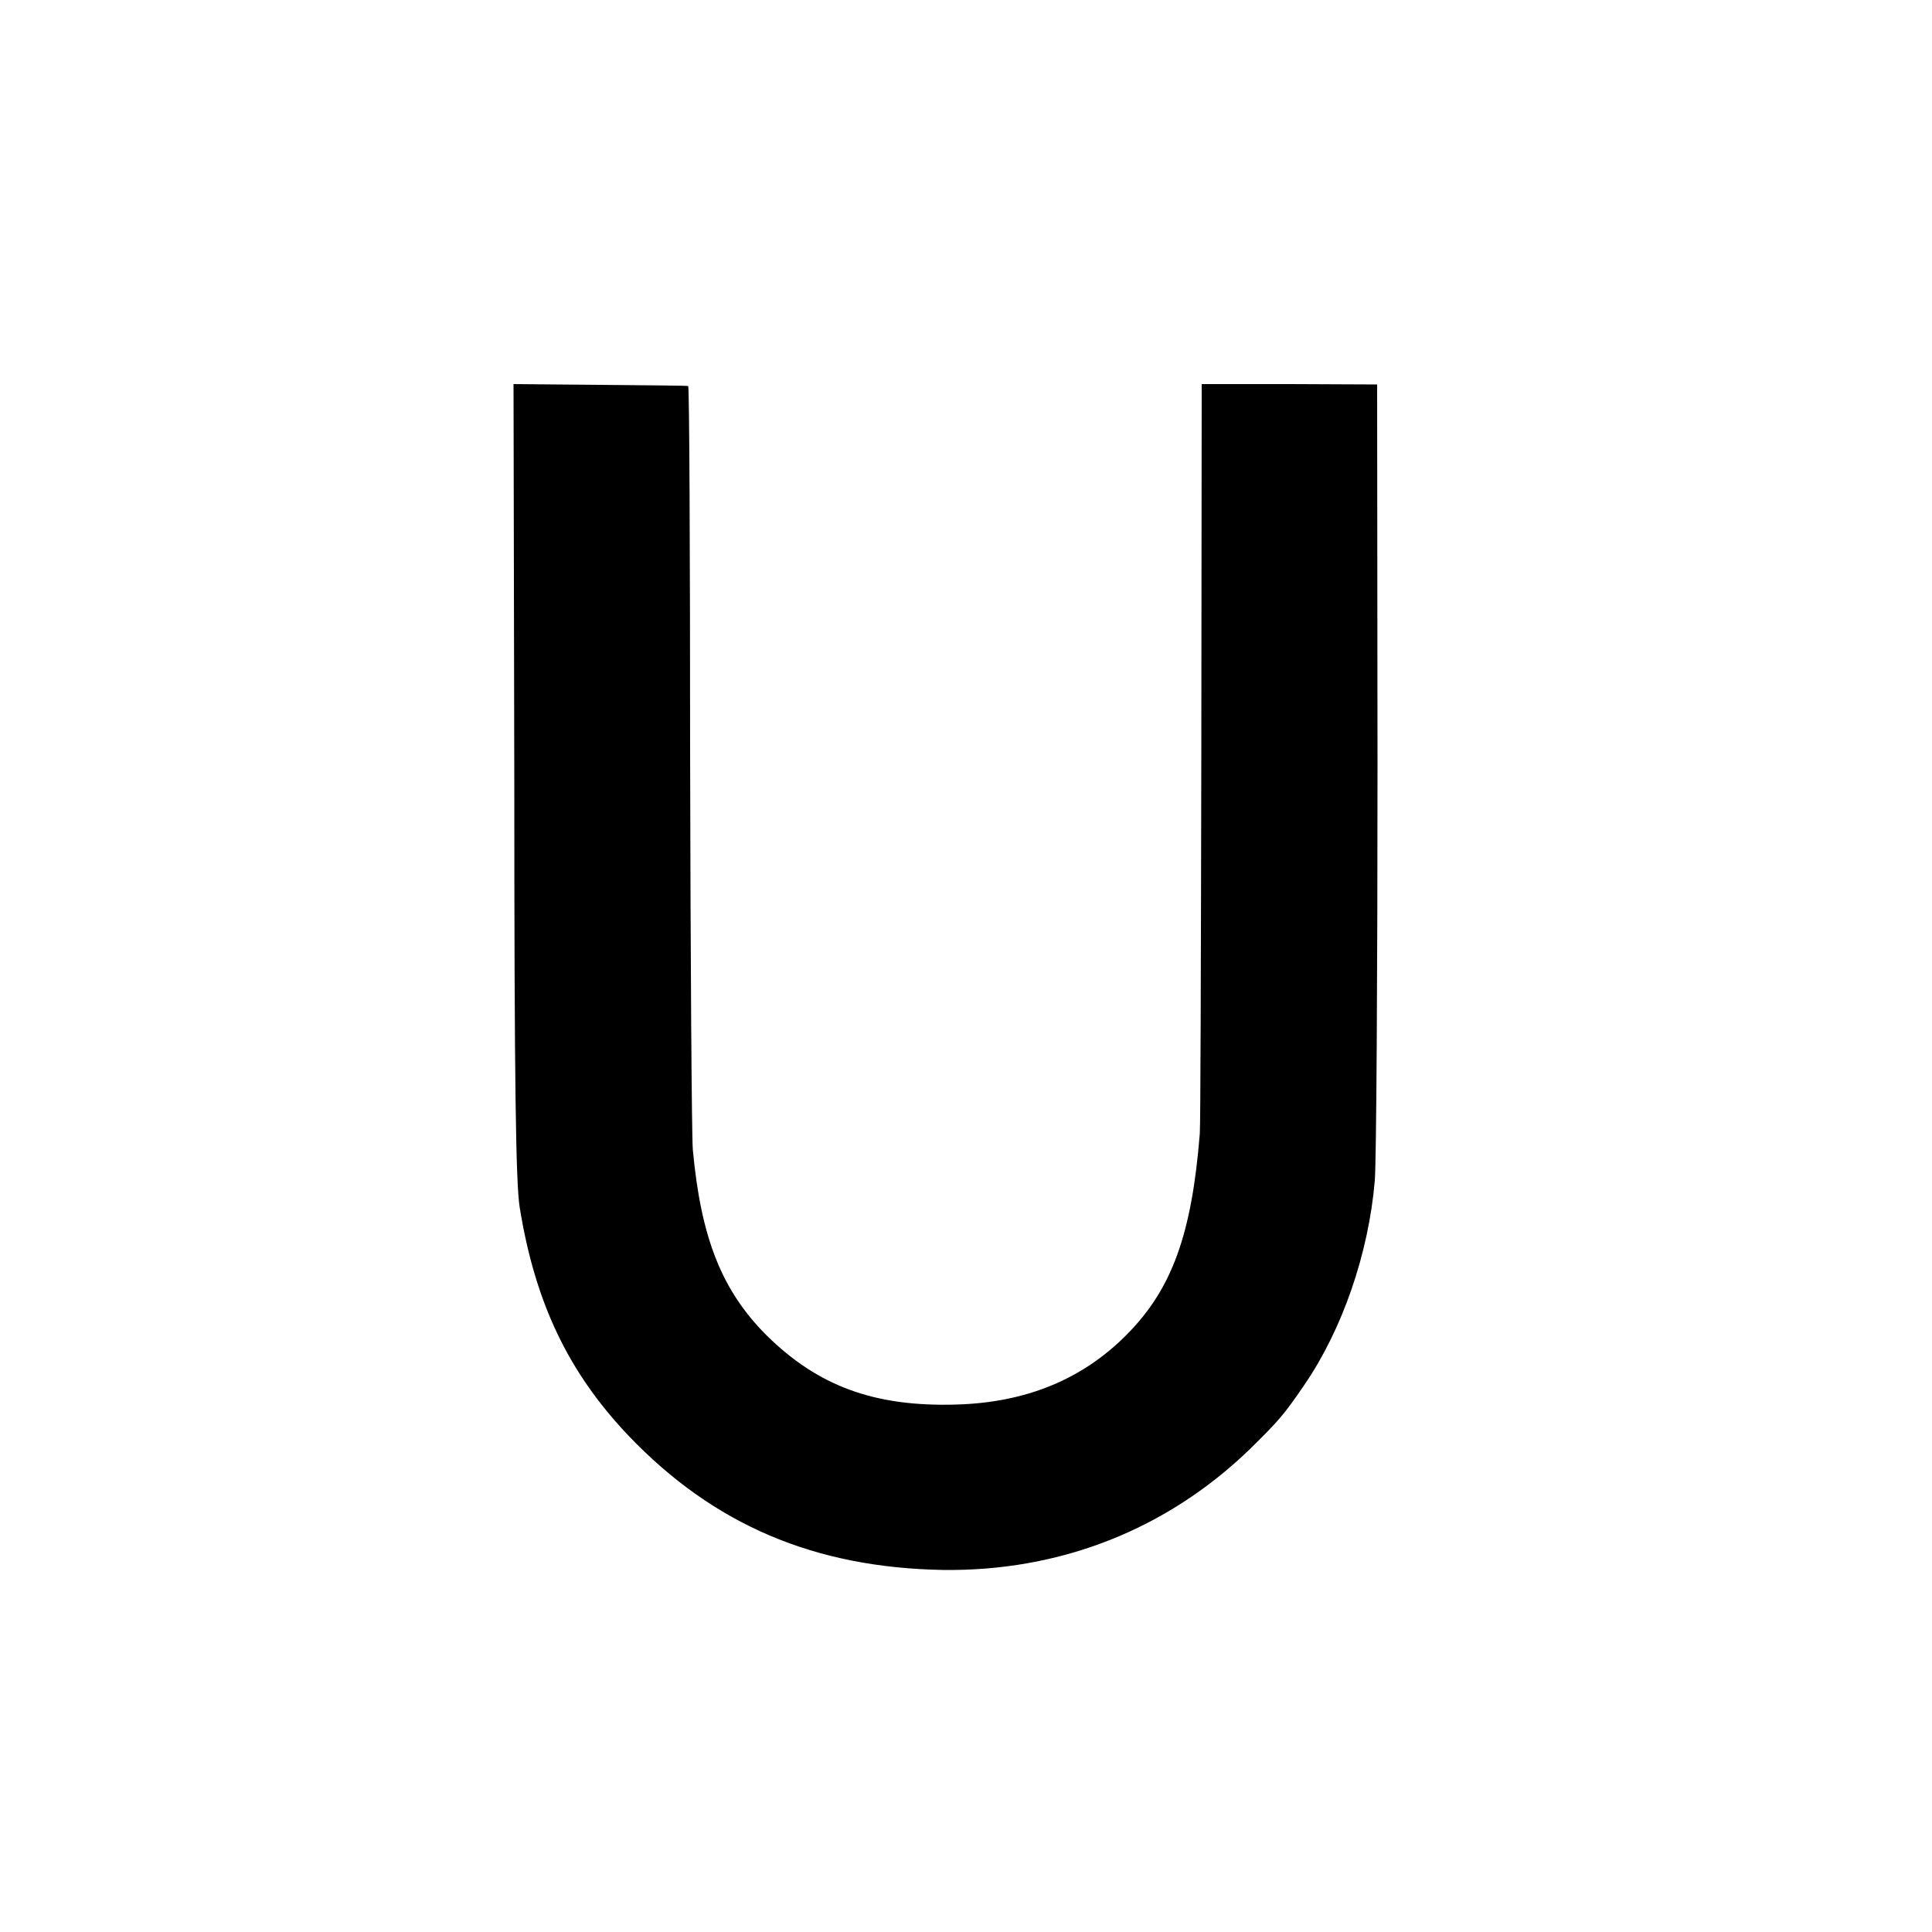
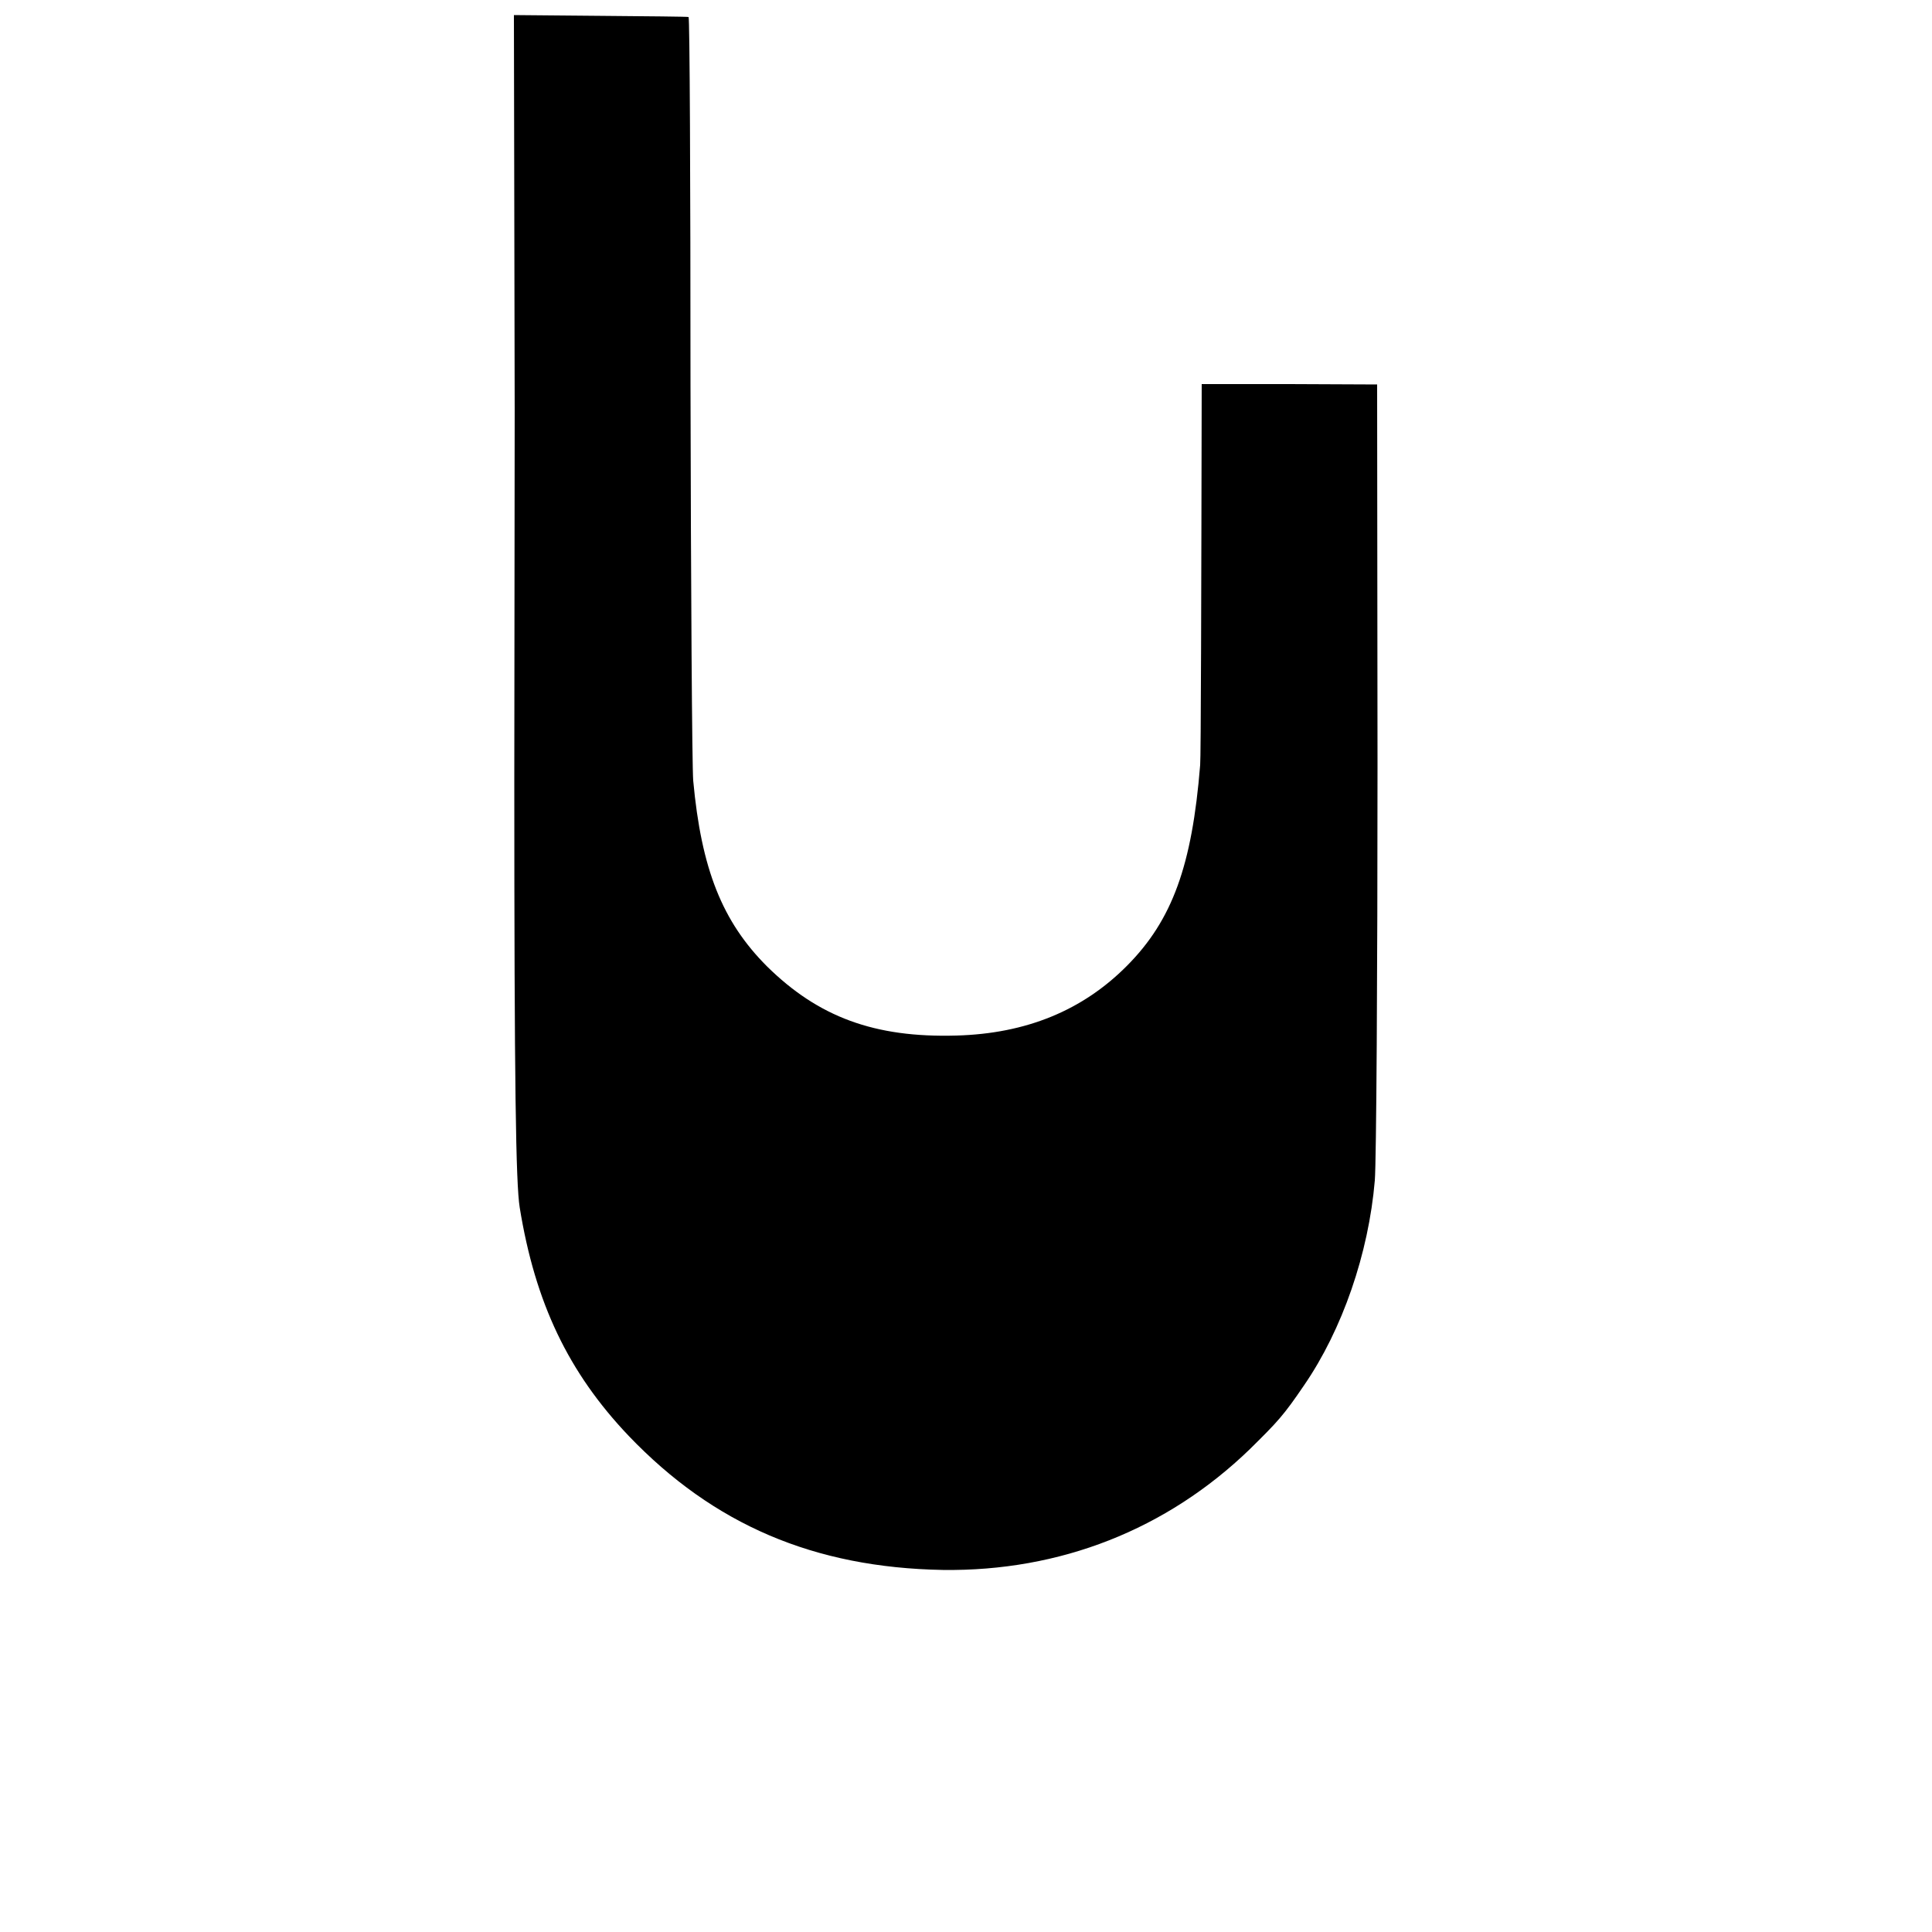
<svg xmlns="http://www.w3.org/2000/svg" version="1" width="666.667" height="666.667" viewBox="0 0 500 500">
-   <path d="M133.1 201.9c0 79.1.4 104.4 1.4 110.6 4 24.7 12.6 42.7 28.2 59.1 22 23 48 34.1 81.3 34.7 30.3.4 57.9-10.4 79.5-31.3 7.2-7.1 8.7-8.7 14-16.5 9.9-14.4 16.7-34.1 18.3-53 .4-5 .7-53.3.7-107.5l-.1-98.5-22.7-.1H311l-.1 95.5c-.1 52.6-.2 96.9-.4 98.6-2.1 26-7.2 40.1-18.9 51.9-11.5 11.6-26.1 17.6-44.2 18.1-21.2.6-35.7-4.8-49-17.9-11.6-11.6-17-25.2-19.1-48.1-.3-3.9-.6-49.9-.7-102.3 0-52.3-.2-95.3-.5-95.3-.3-.1-10.6-.2-22.9-.3l-22.3-.2.2 102.5z" />
+   <path d="M133.1 201.9c0 79.1.4 104.4 1.4 110.6 4 24.7 12.6 42.7 28.2 59.1 22 23 48 34.1 81.3 34.7 30.3.4 57.9-10.4 79.5-31.3 7.2-7.1 8.7-8.7 14-16.5 9.9-14.4 16.7-34.1 18.3-53 .4-5 .7-53.3.7-107.5l-.1-98.5-22.7-.1H311c-.1 52.6-.2 96.9-.4 98.6-2.1 26-7.2 40.1-18.9 51.9-11.5 11.6-26.1 17.6-44.2 18.1-21.2.6-35.7-4.8-49-17.9-11.6-11.6-17-25.2-19.1-48.1-.3-3.9-.6-49.9-.7-102.3 0-52.3-.2-95.3-.5-95.3-.3-.1-10.6-.2-22.9-.3l-22.3-.2.2 102.5z" />
</svg>